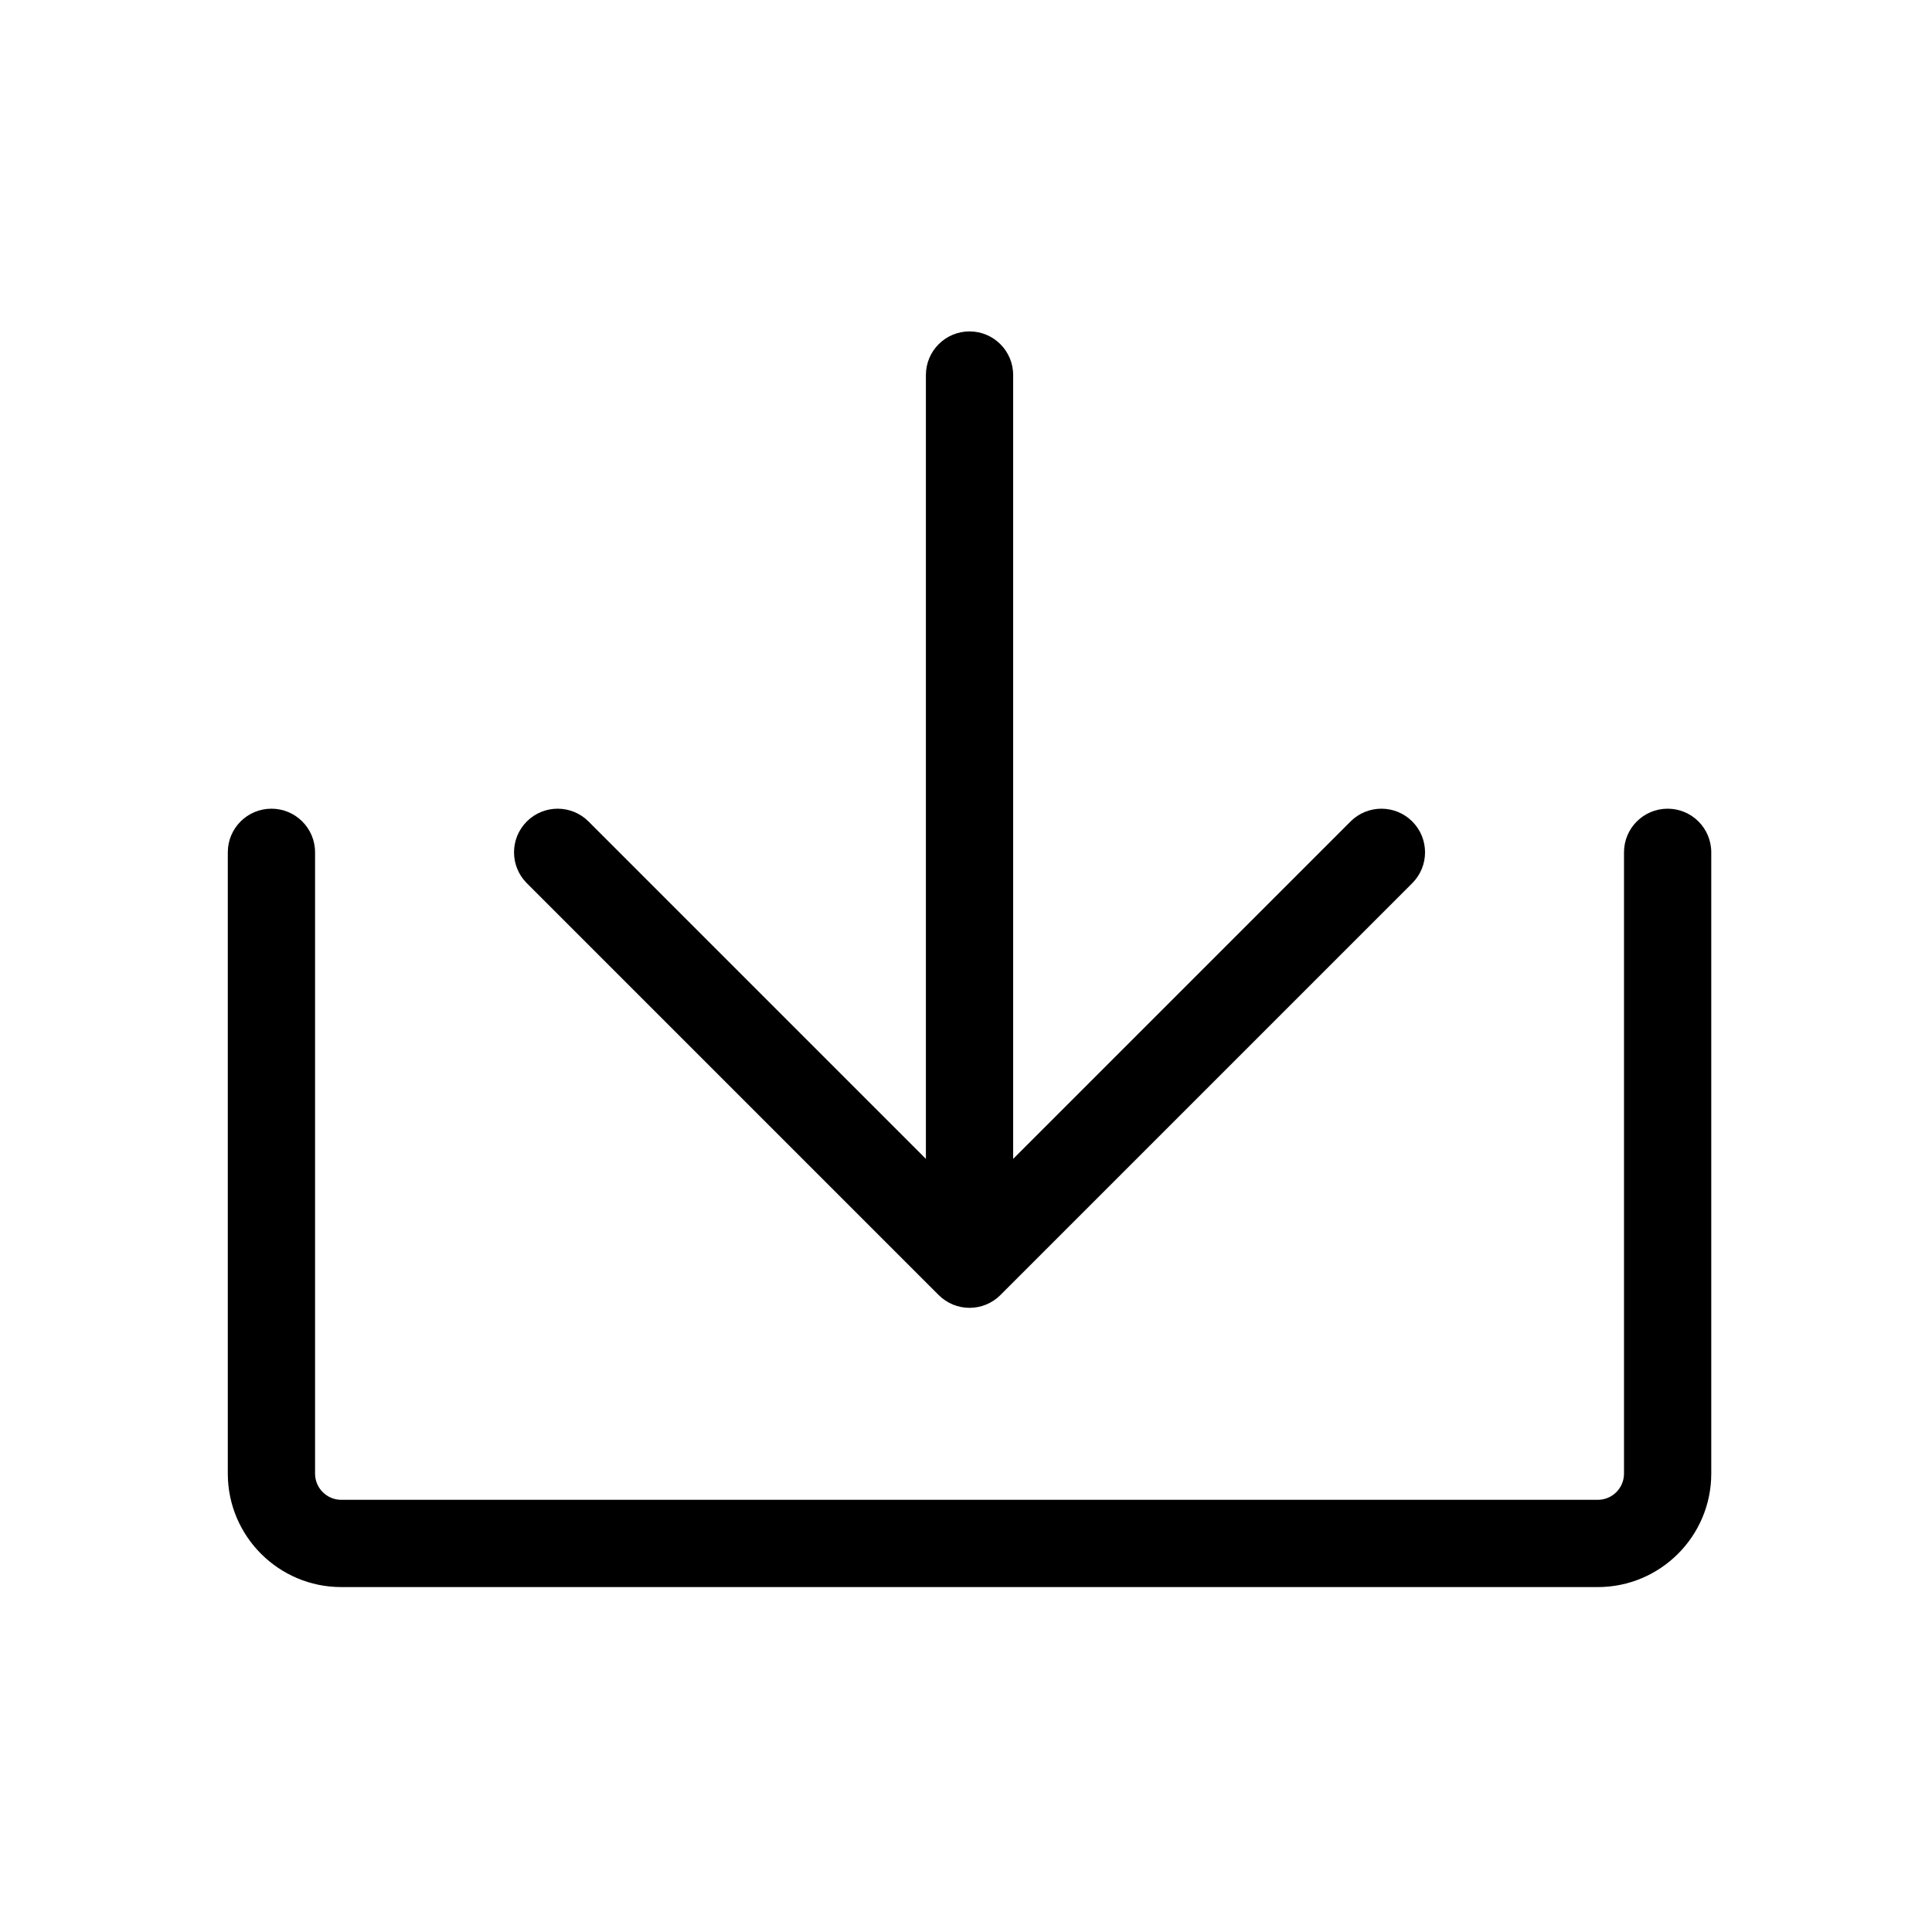
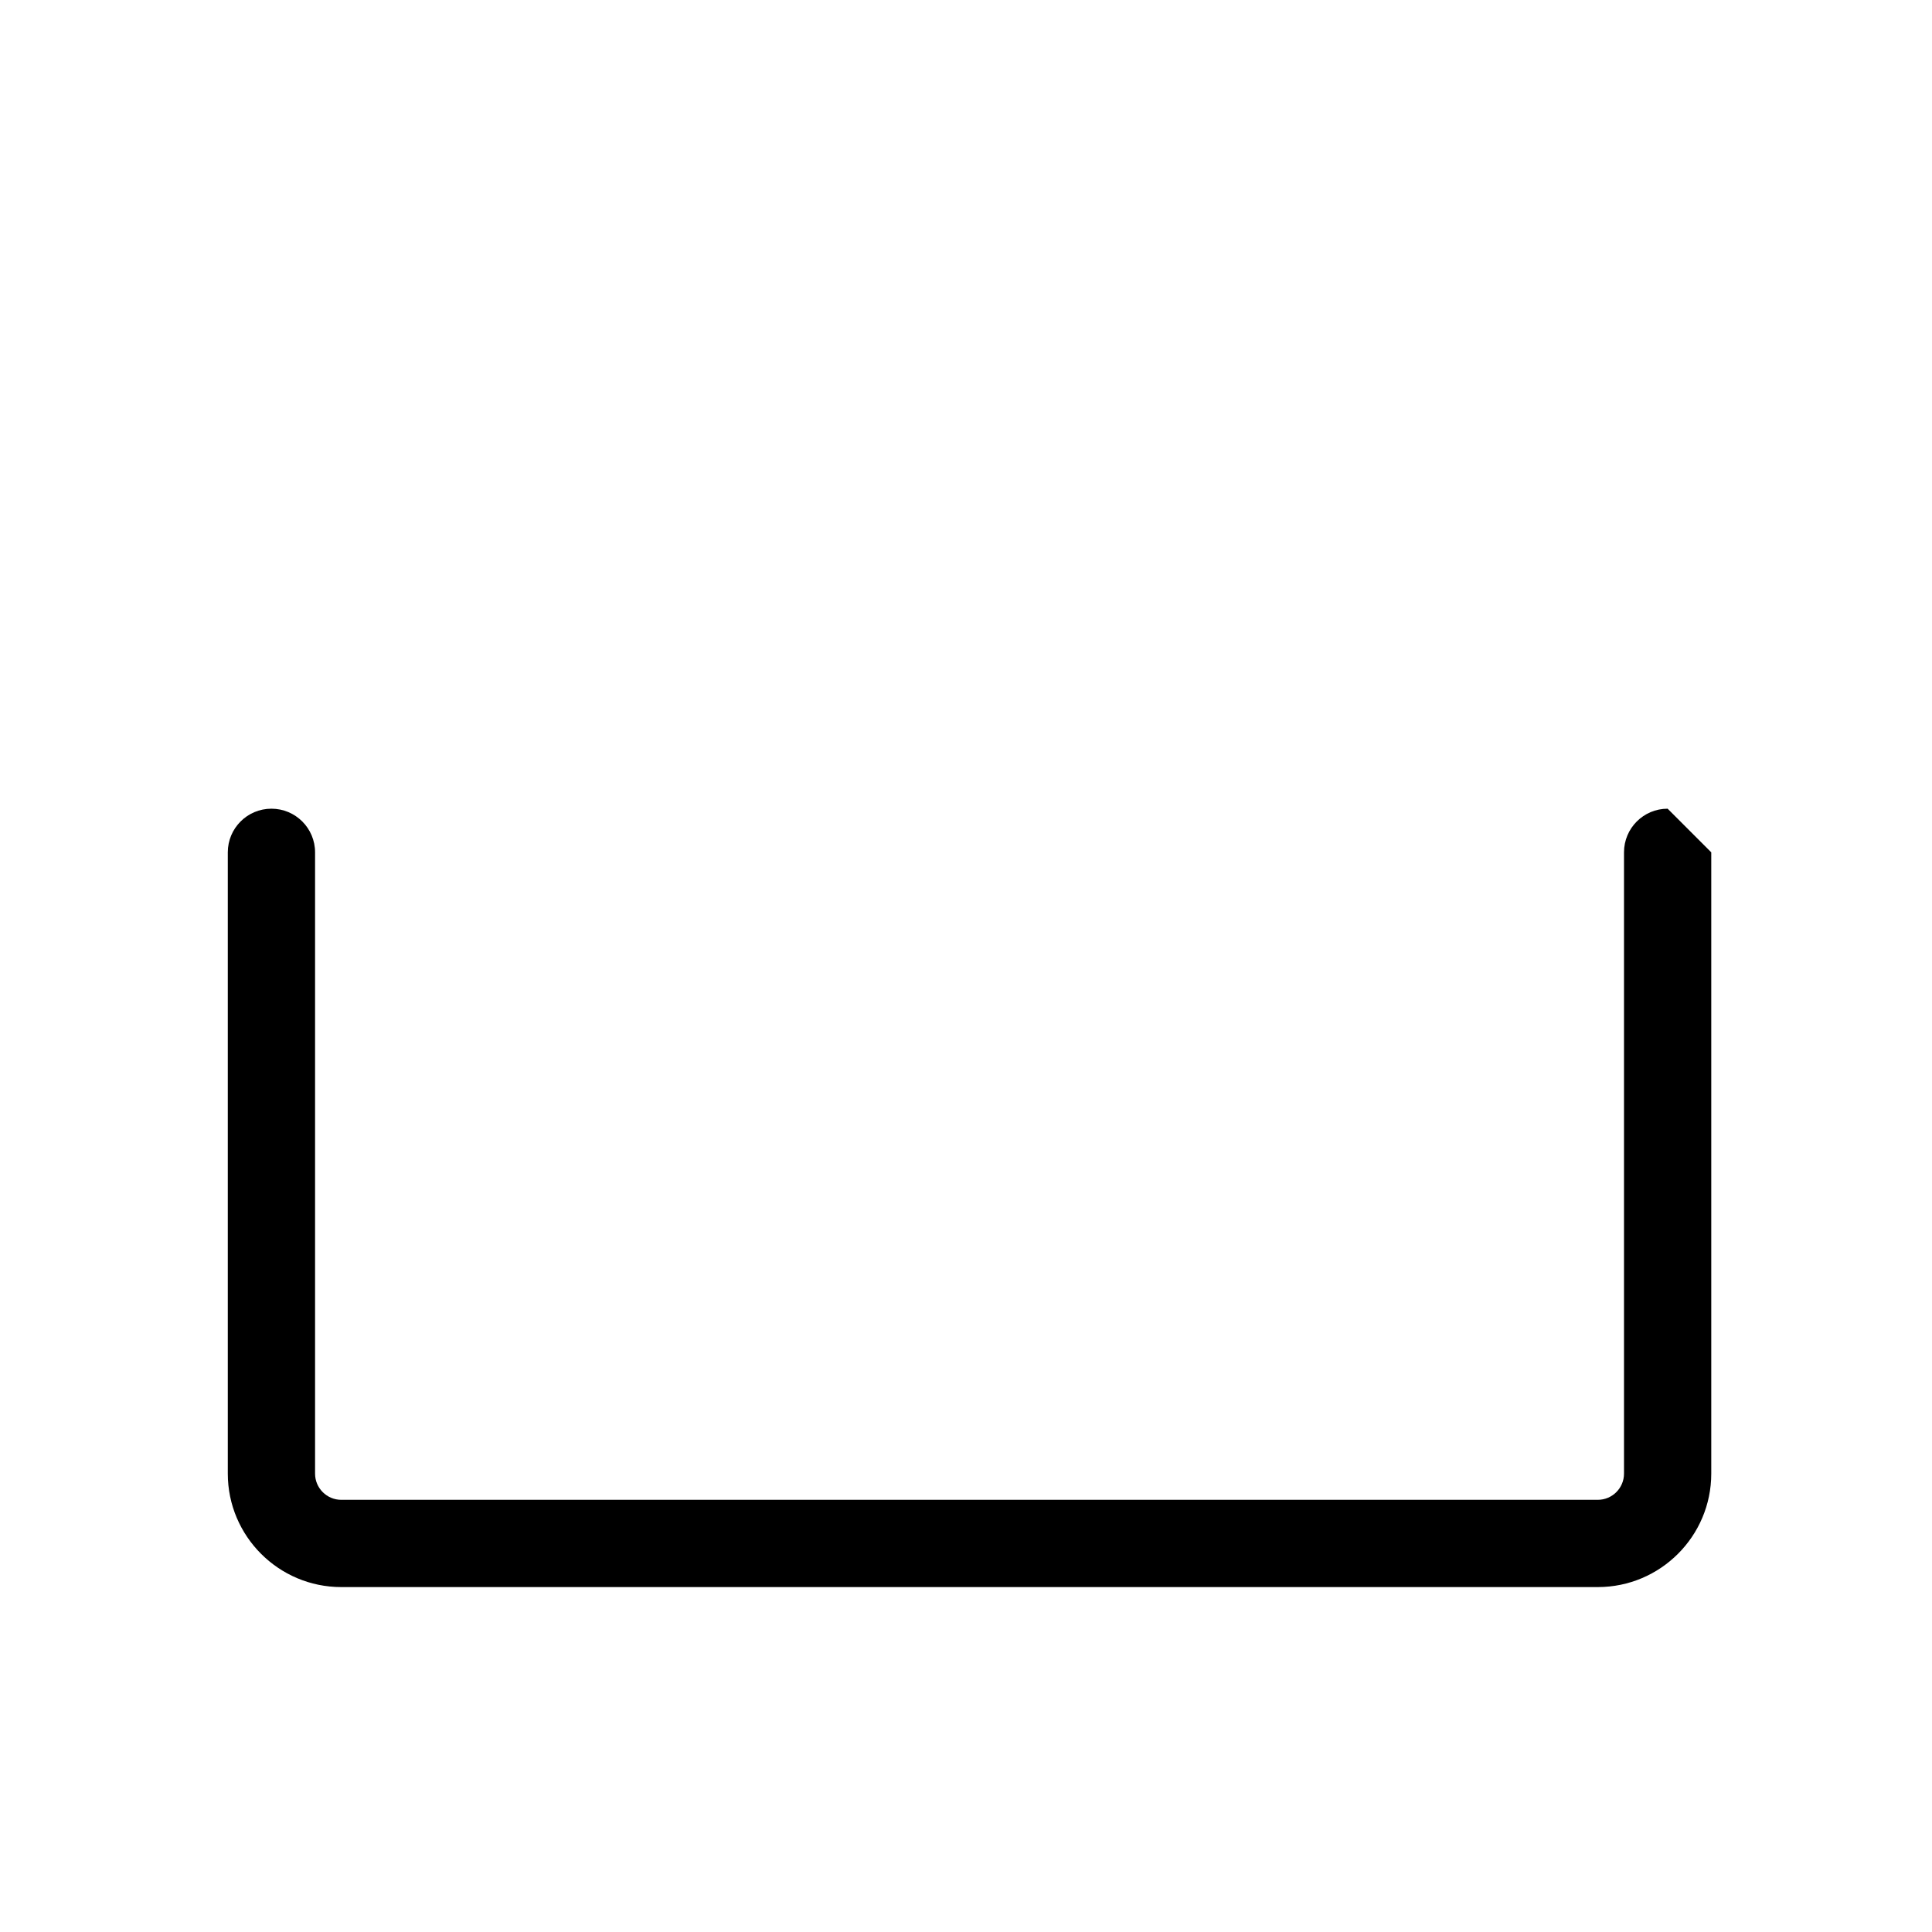
<svg xmlns="http://www.w3.org/2000/svg" t="1502784775858" class="icon" style="" viewBox="0 0 1024 1024" version="1.1" p-id="2687" width="16" height="16">
  <defs>
    <style type="text/css" />
  </defs>
-   <path d="M883.881 428.626c-12.773 0-23.126 10.354-23.126 23.126l0 329.306c0 7.651-6.225 13.876-13.876 13.876L180.867 794.934c-7.651 0-13.875-6.225-13.875-13.876L166.992 451.751c0-12.772-10.354-23.126-23.126-23.126-12.772 0-23.126 10.354-23.126 23.126l0 329.306c0 33.153 26.972 60.126 60.126 60.126l666.012 0c33.153 0 60.126-26.972 60.126-60.126L907.005 451.751C907.005 438.979 896.653 428.626 883.881 428.626L883.881 428.626z" p-id="2688" />
-   <path d="M497.522 686.408c4.517 4.515 10.433 6.773 16.352 6.773 5.919 0 11.837-2.257 16.352-6.773l218.304-218.305c9.032-9.031 9.032-23.672 0-32.704-9.032-9.031-23.673-9.031-32.704 0L536.998 614.225 536.998 198.78c0-12.772-10.354-23.126-23.126-23.126s-23.126 10.354-23.126 23.126l0 415.446L311.922 435.398c-9.032-9.031-23.673-9.031-32.704 0-9.032 9.032-9.032 23.673 0 32.705L497.522 686.408 497.522 686.408z" p-id="2689" />
+   <path d="M883.881 428.626c-12.773 0-23.126 10.354-23.126 23.126l0 329.306c0 7.651-6.225 13.876-13.876 13.876L180.867 794.934c-7.651 0-13.875-6.225-13.875-13.876L166.992 451.751c0-12.772-10.354-23.126-23.126-23.126-12.772 0-23.126 10.354-23.126 23.126l0 329.306c0 33.153 26.972 60.126 60.126 60.126l666.012 0c33.153 0 60.126-26.972 60.126-60.126L907.005 451.751L883.881 428.626z" p-id="2688" />
</svg>